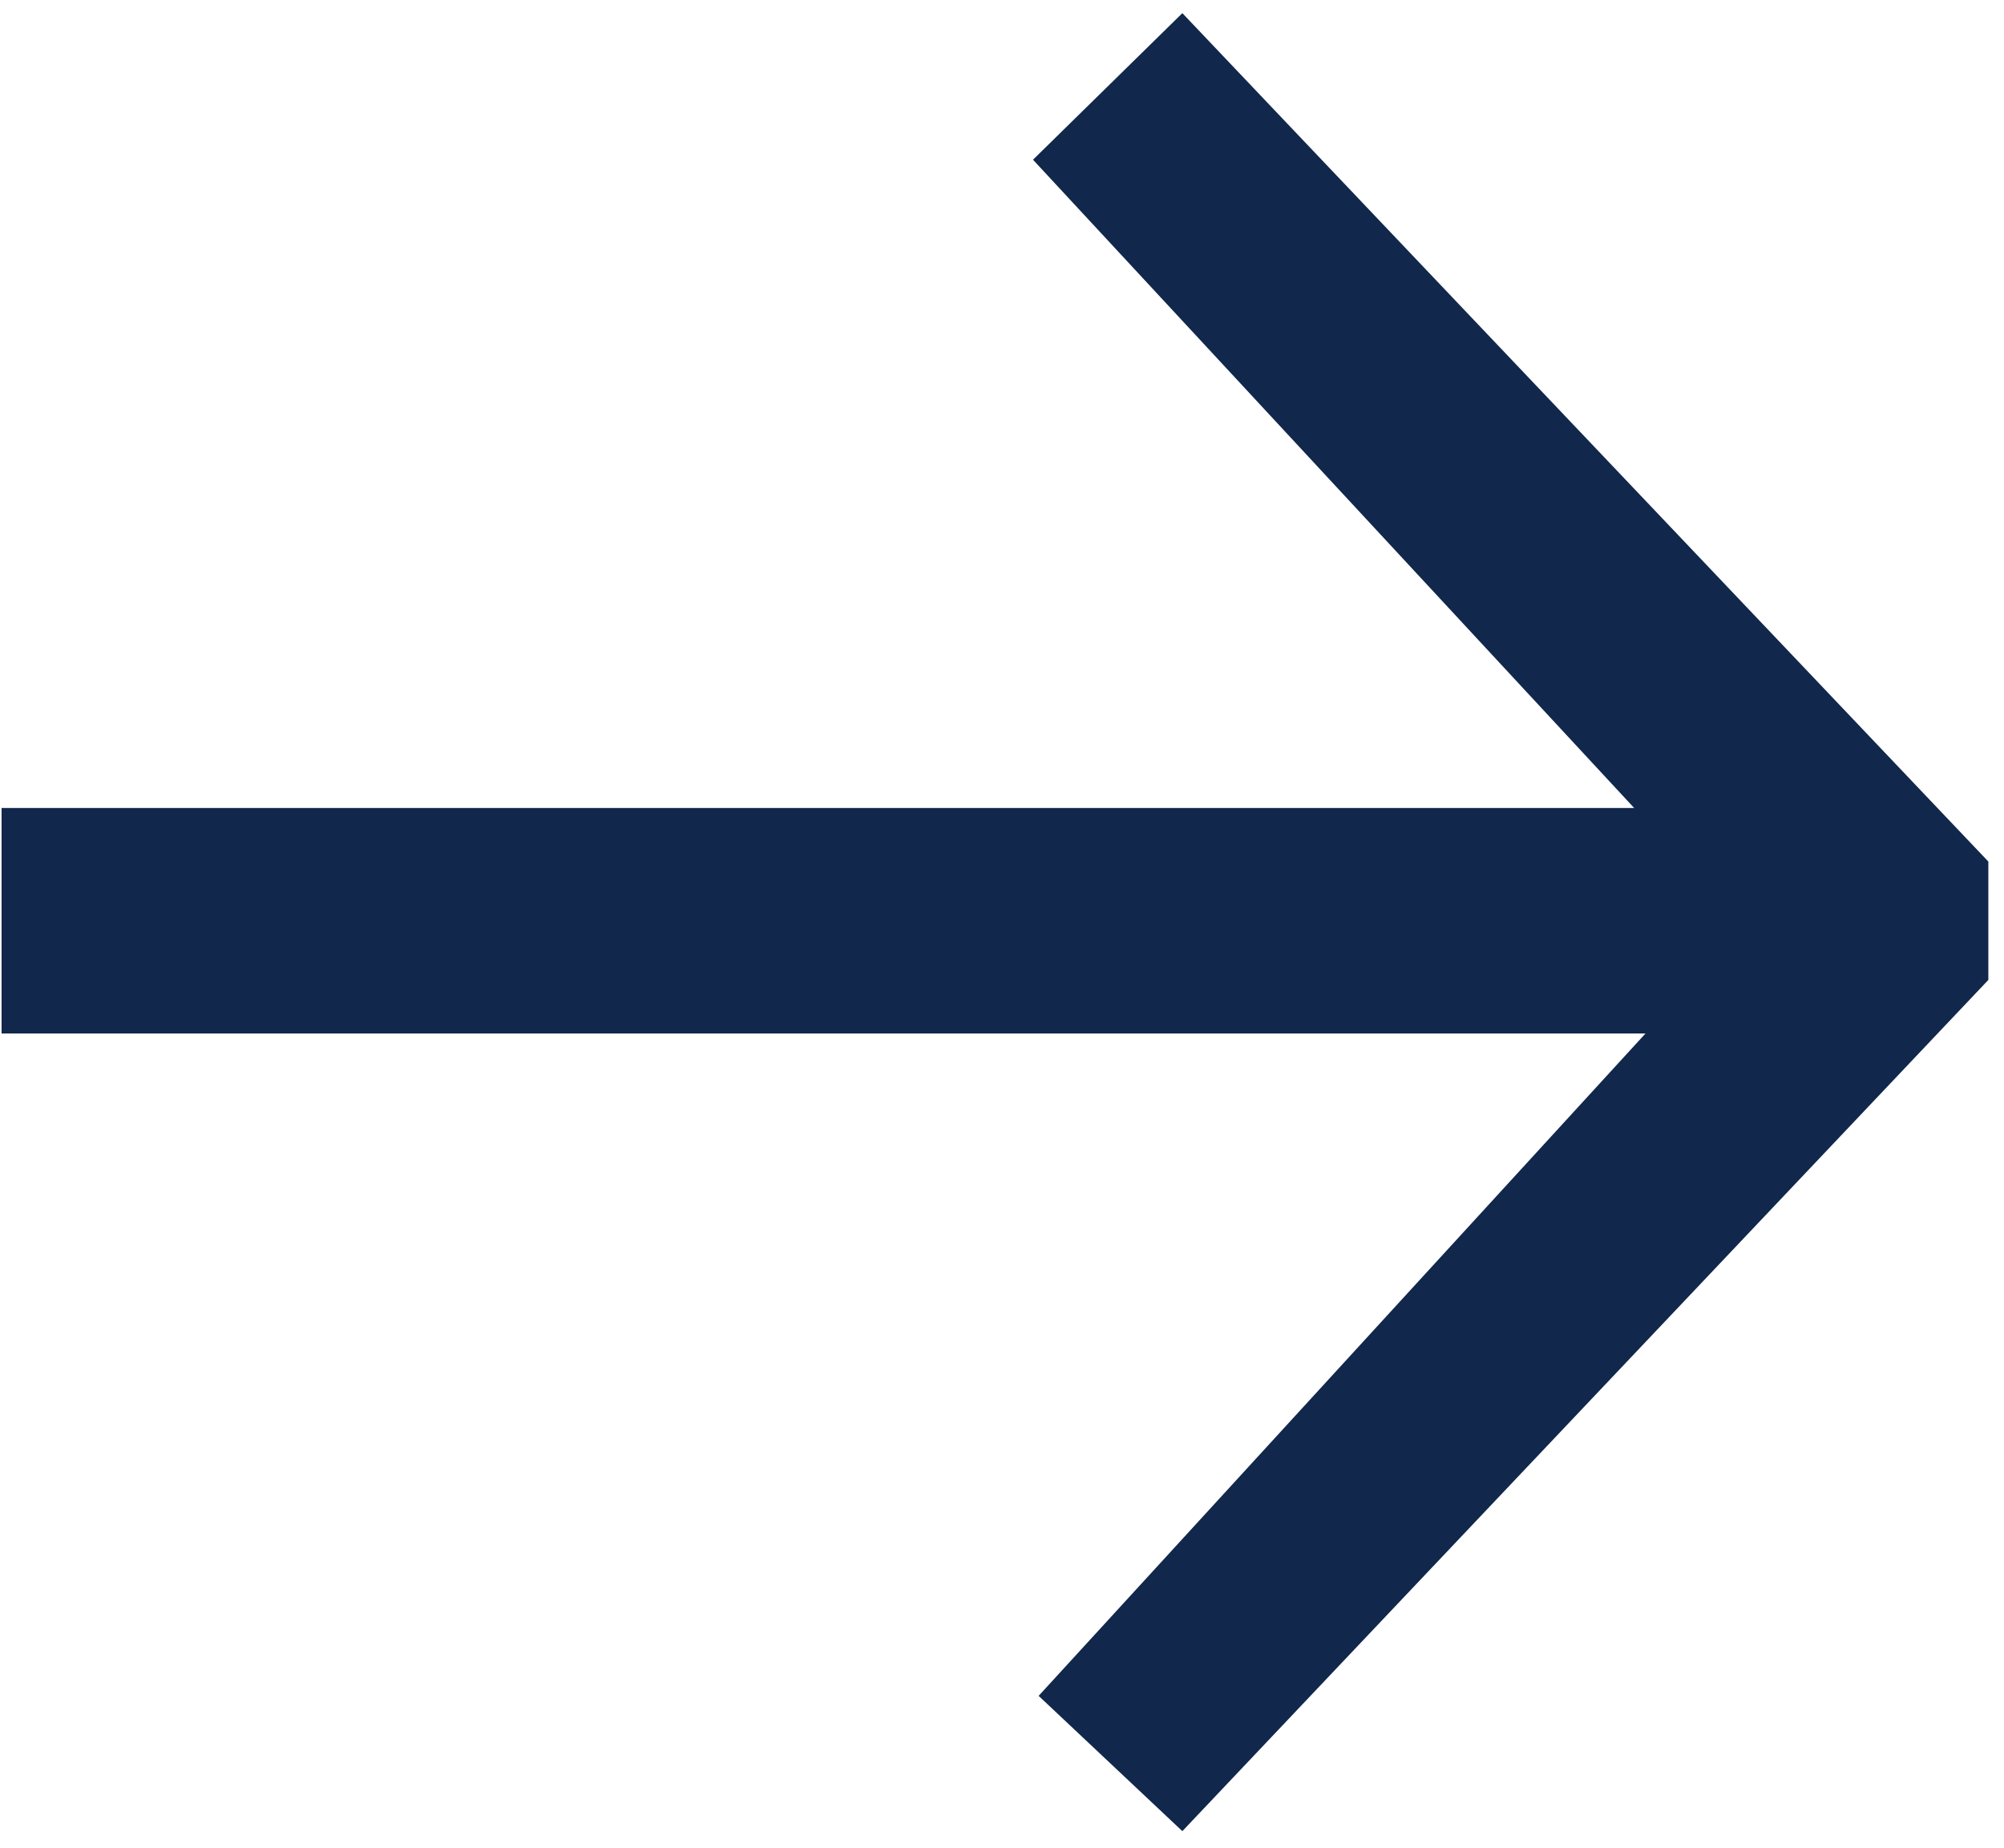
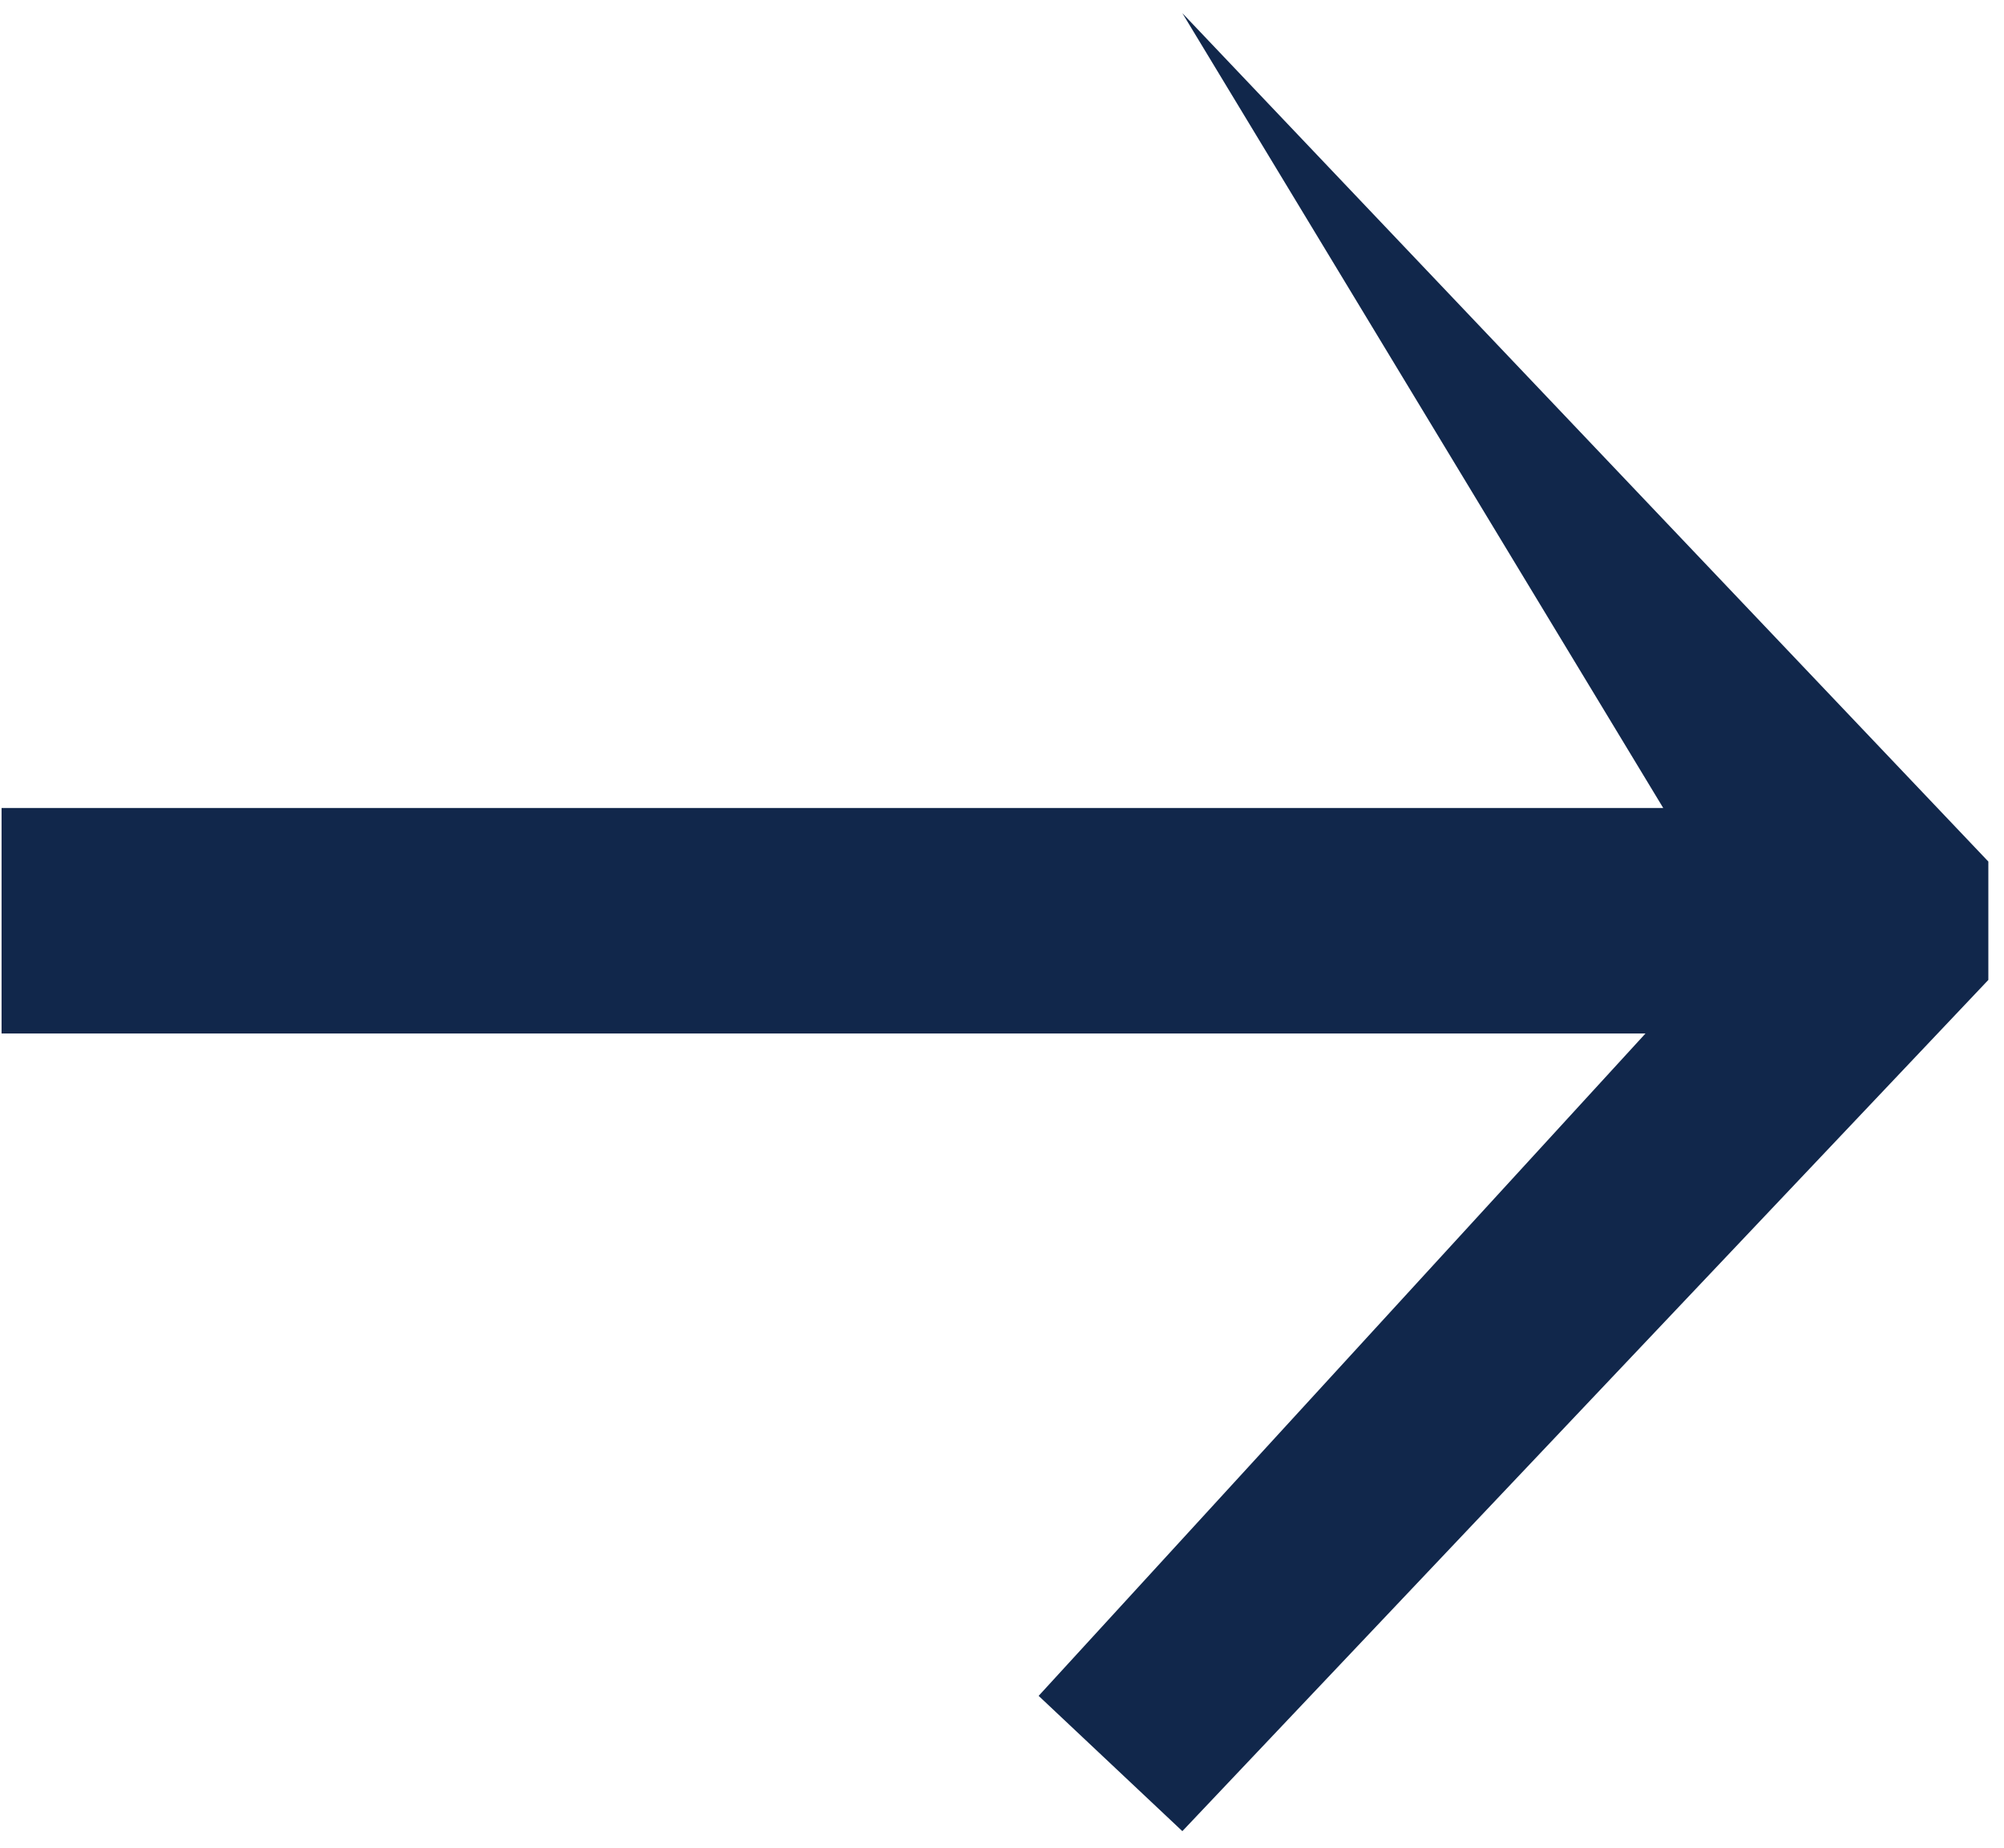
<svg xmlns="http://www.w3.org/2000/svg" width="64" height="59" viewBox="0 0 64 59" fill="none">
-   <path d="M54.86 25.8V28.68L32.99 5.1L37.76 0.42L63.5 27.51V31.29L37.76 58.47L33.17 54.15L54.86 30.48L54.95 33H0.05V25.8H54.86Z" fill="#11274b" />
+   <path d="M54.86 25.8V28.68L37.76 0.42L63.5 27.51V31.29L37.76 58.47L33.17 54.15L54.86 30.48L54.95 33H0.05V25.8H54.86Z" fill="#11274b" />
</svg>